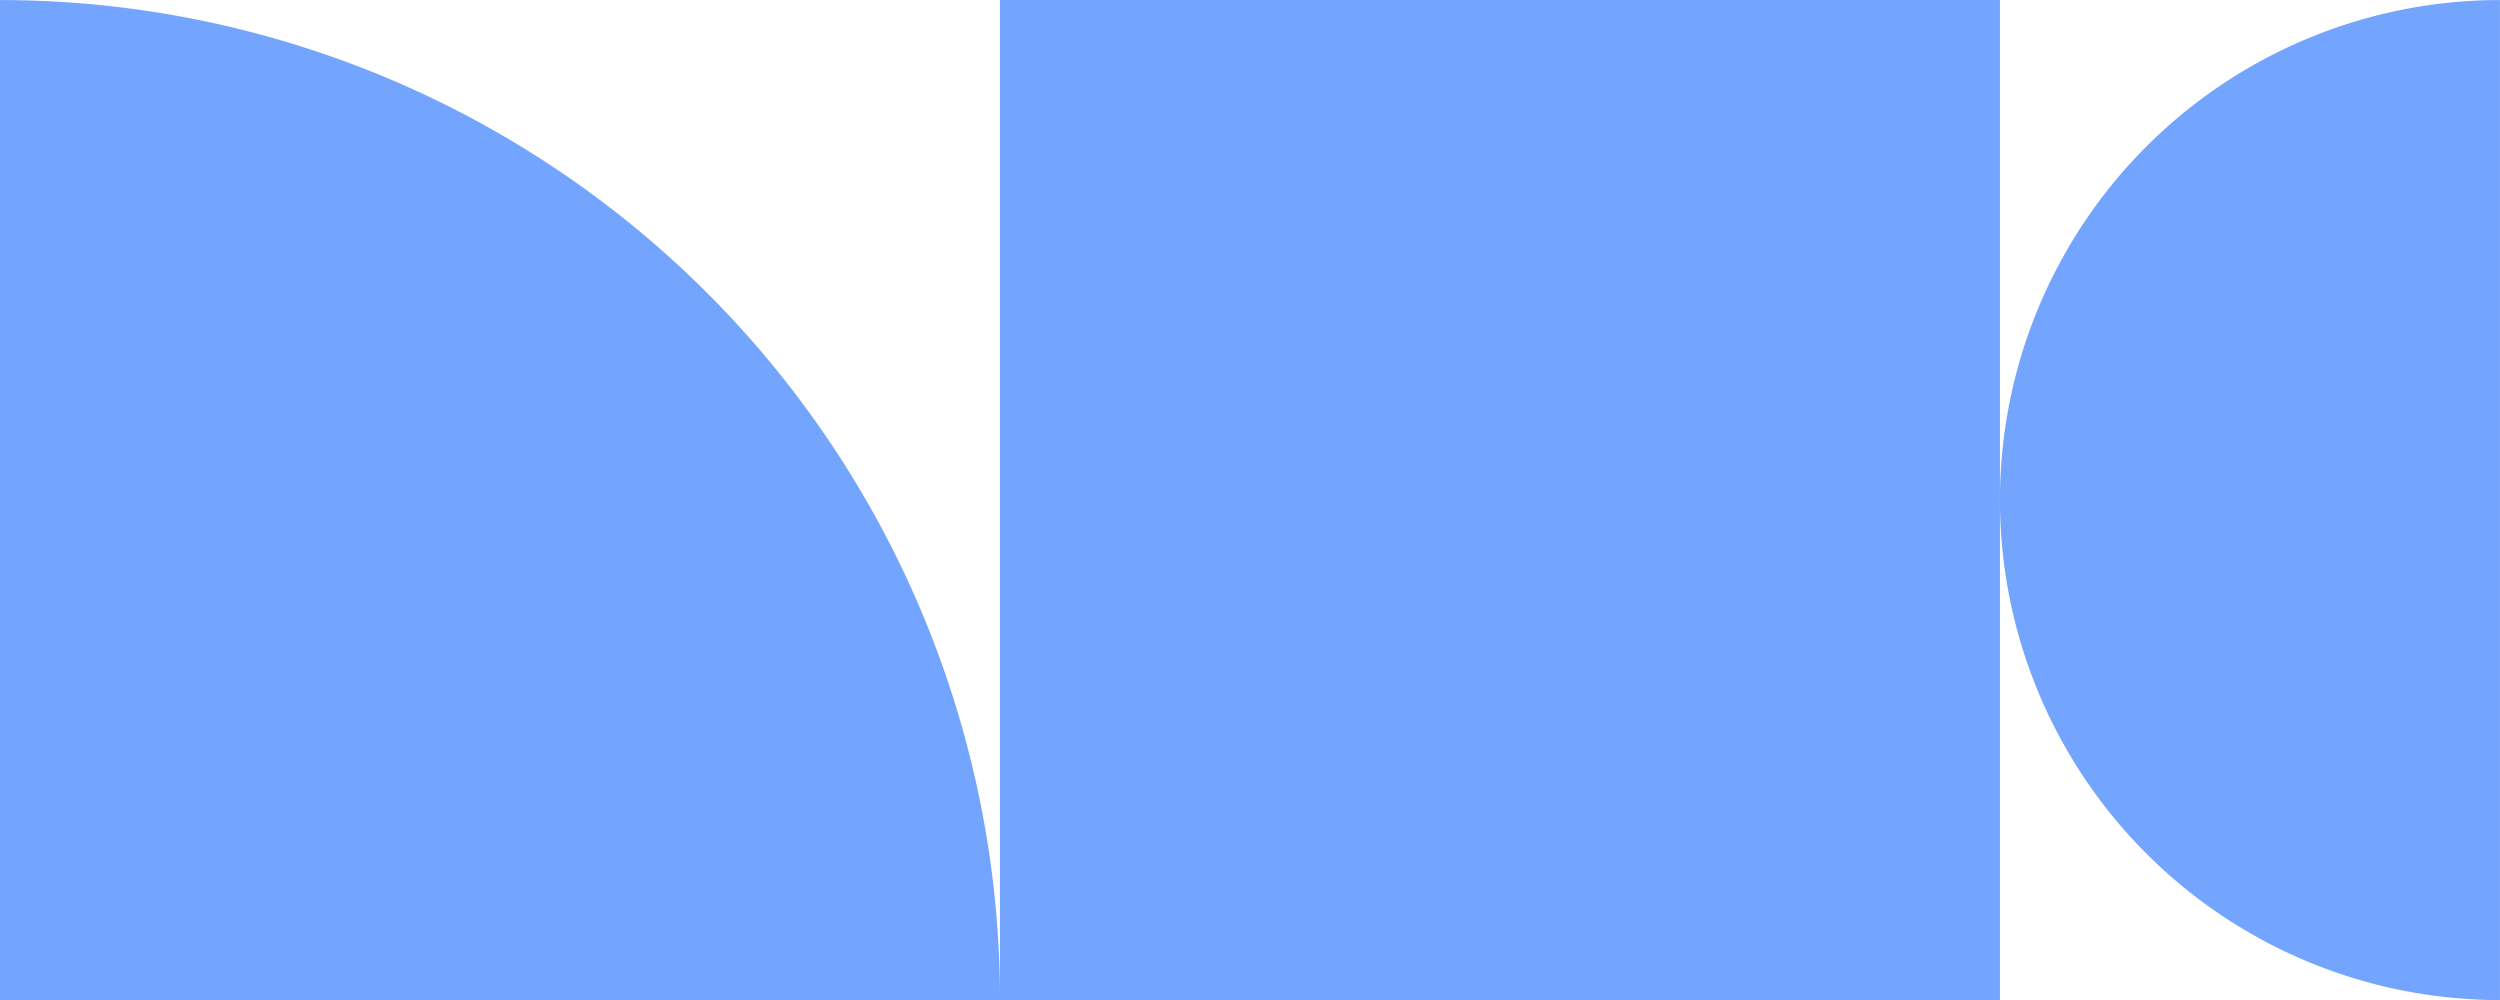
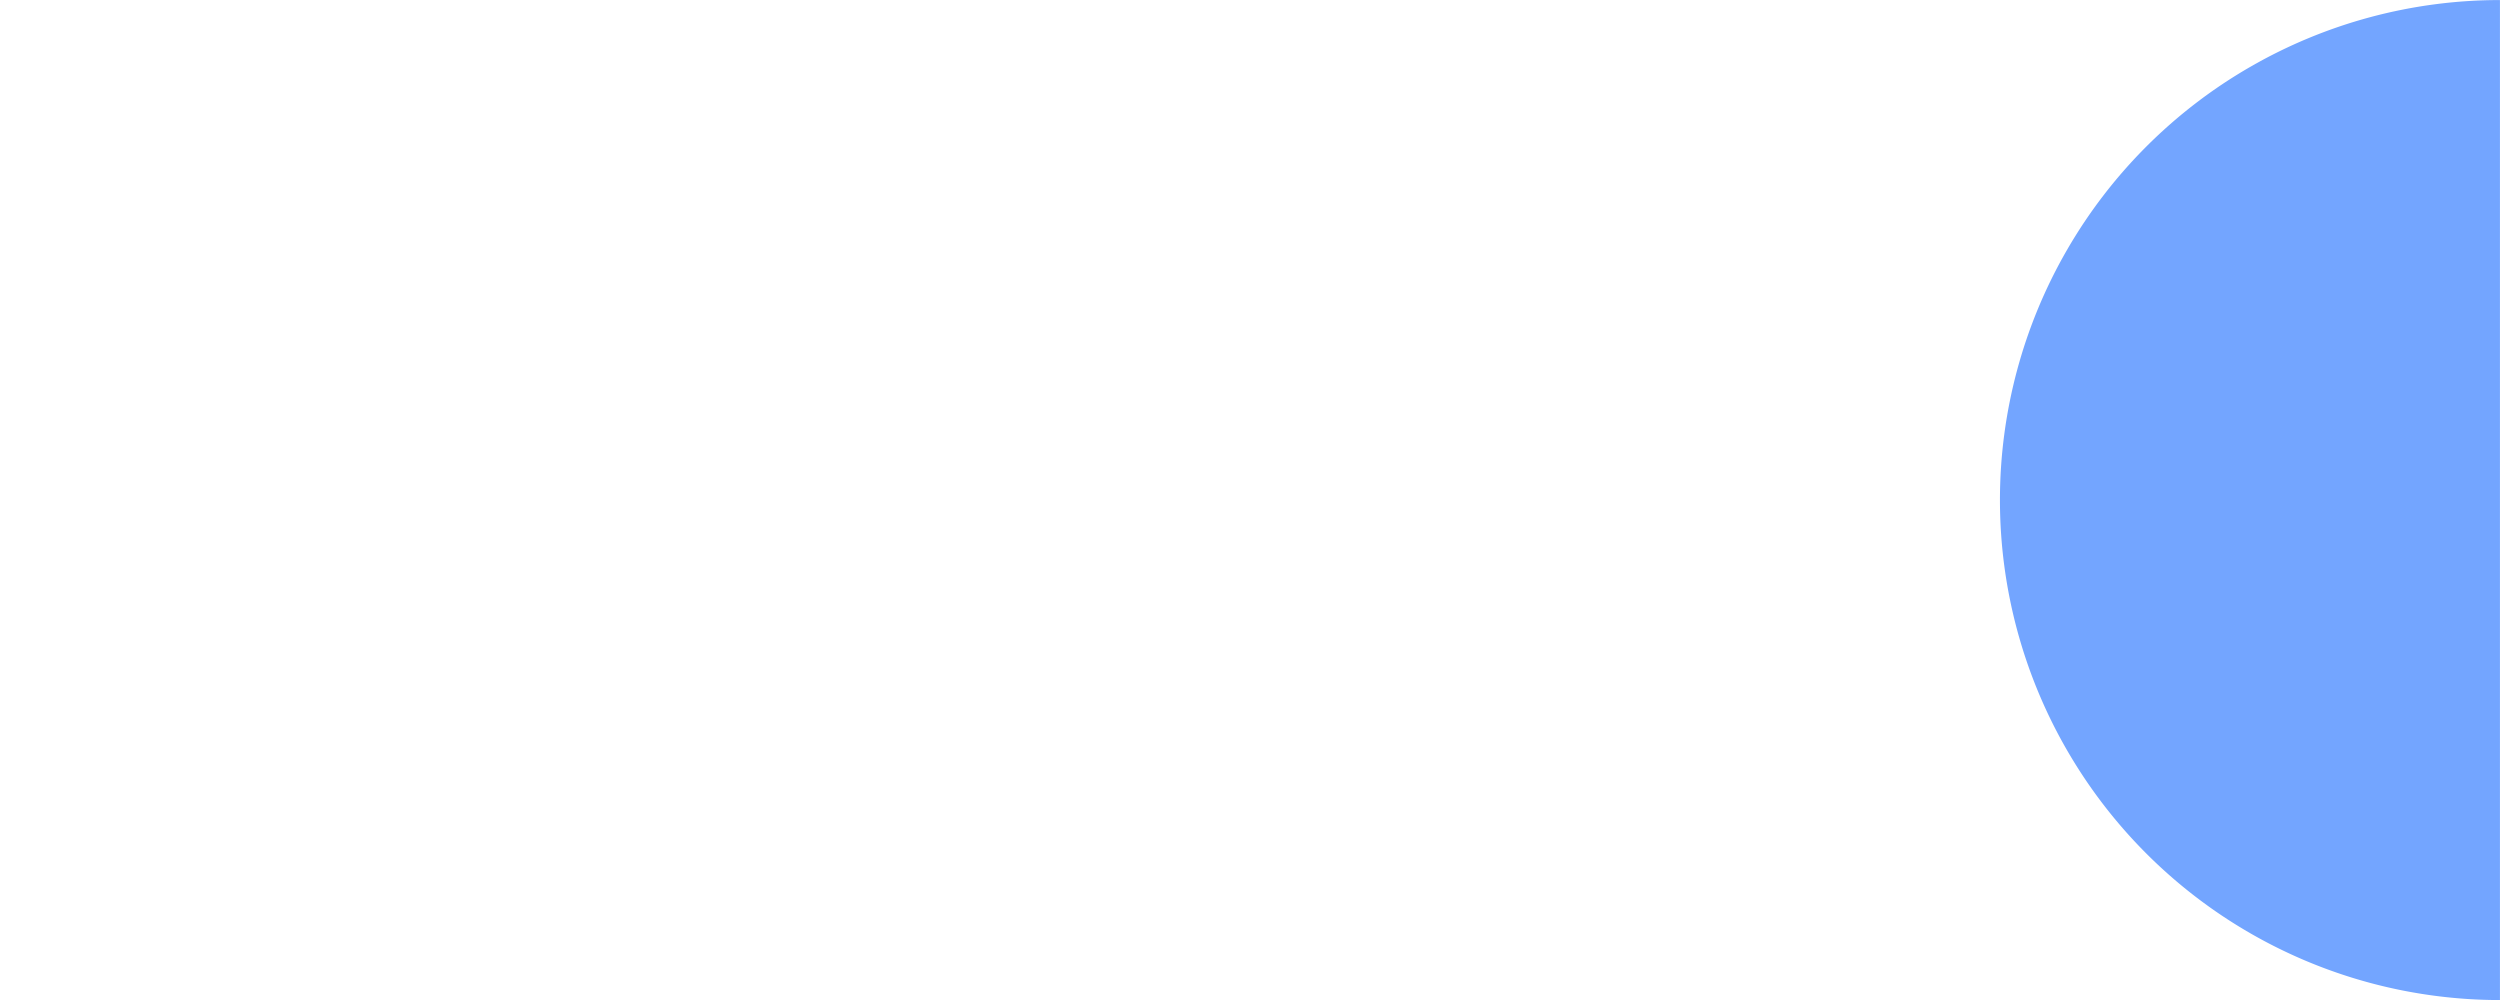
<svg xmlns="http://www.w3.org/2000/svg" width="48.61" height="19.445" viewBox="0 0 48.61 19.445">
  <g transform="translate(-604.305 -8286.353)">
-     <path d="M19.444,0H0V19.444A19.444,19.444,0,0,0,19.444,0Z" transform="translate(604.305 8305.798) rotate(-90)" fill="#73a5ff" />
-     <rect width="19.444" height="19.444" transform="translate(623.748 8305.797) rotate(-90)" fill="#73a5ff" />
    <g transform="translate(652.914 8286.354) rotate(90)">
      <path d="M9.722,9.722A9.722,9.722,0,0,0,19.444,0H0A9.722,9.722,0,0,0,9.722,9.722Z" fill="#73a5ff" />
    </g>
  </g>
</svg>